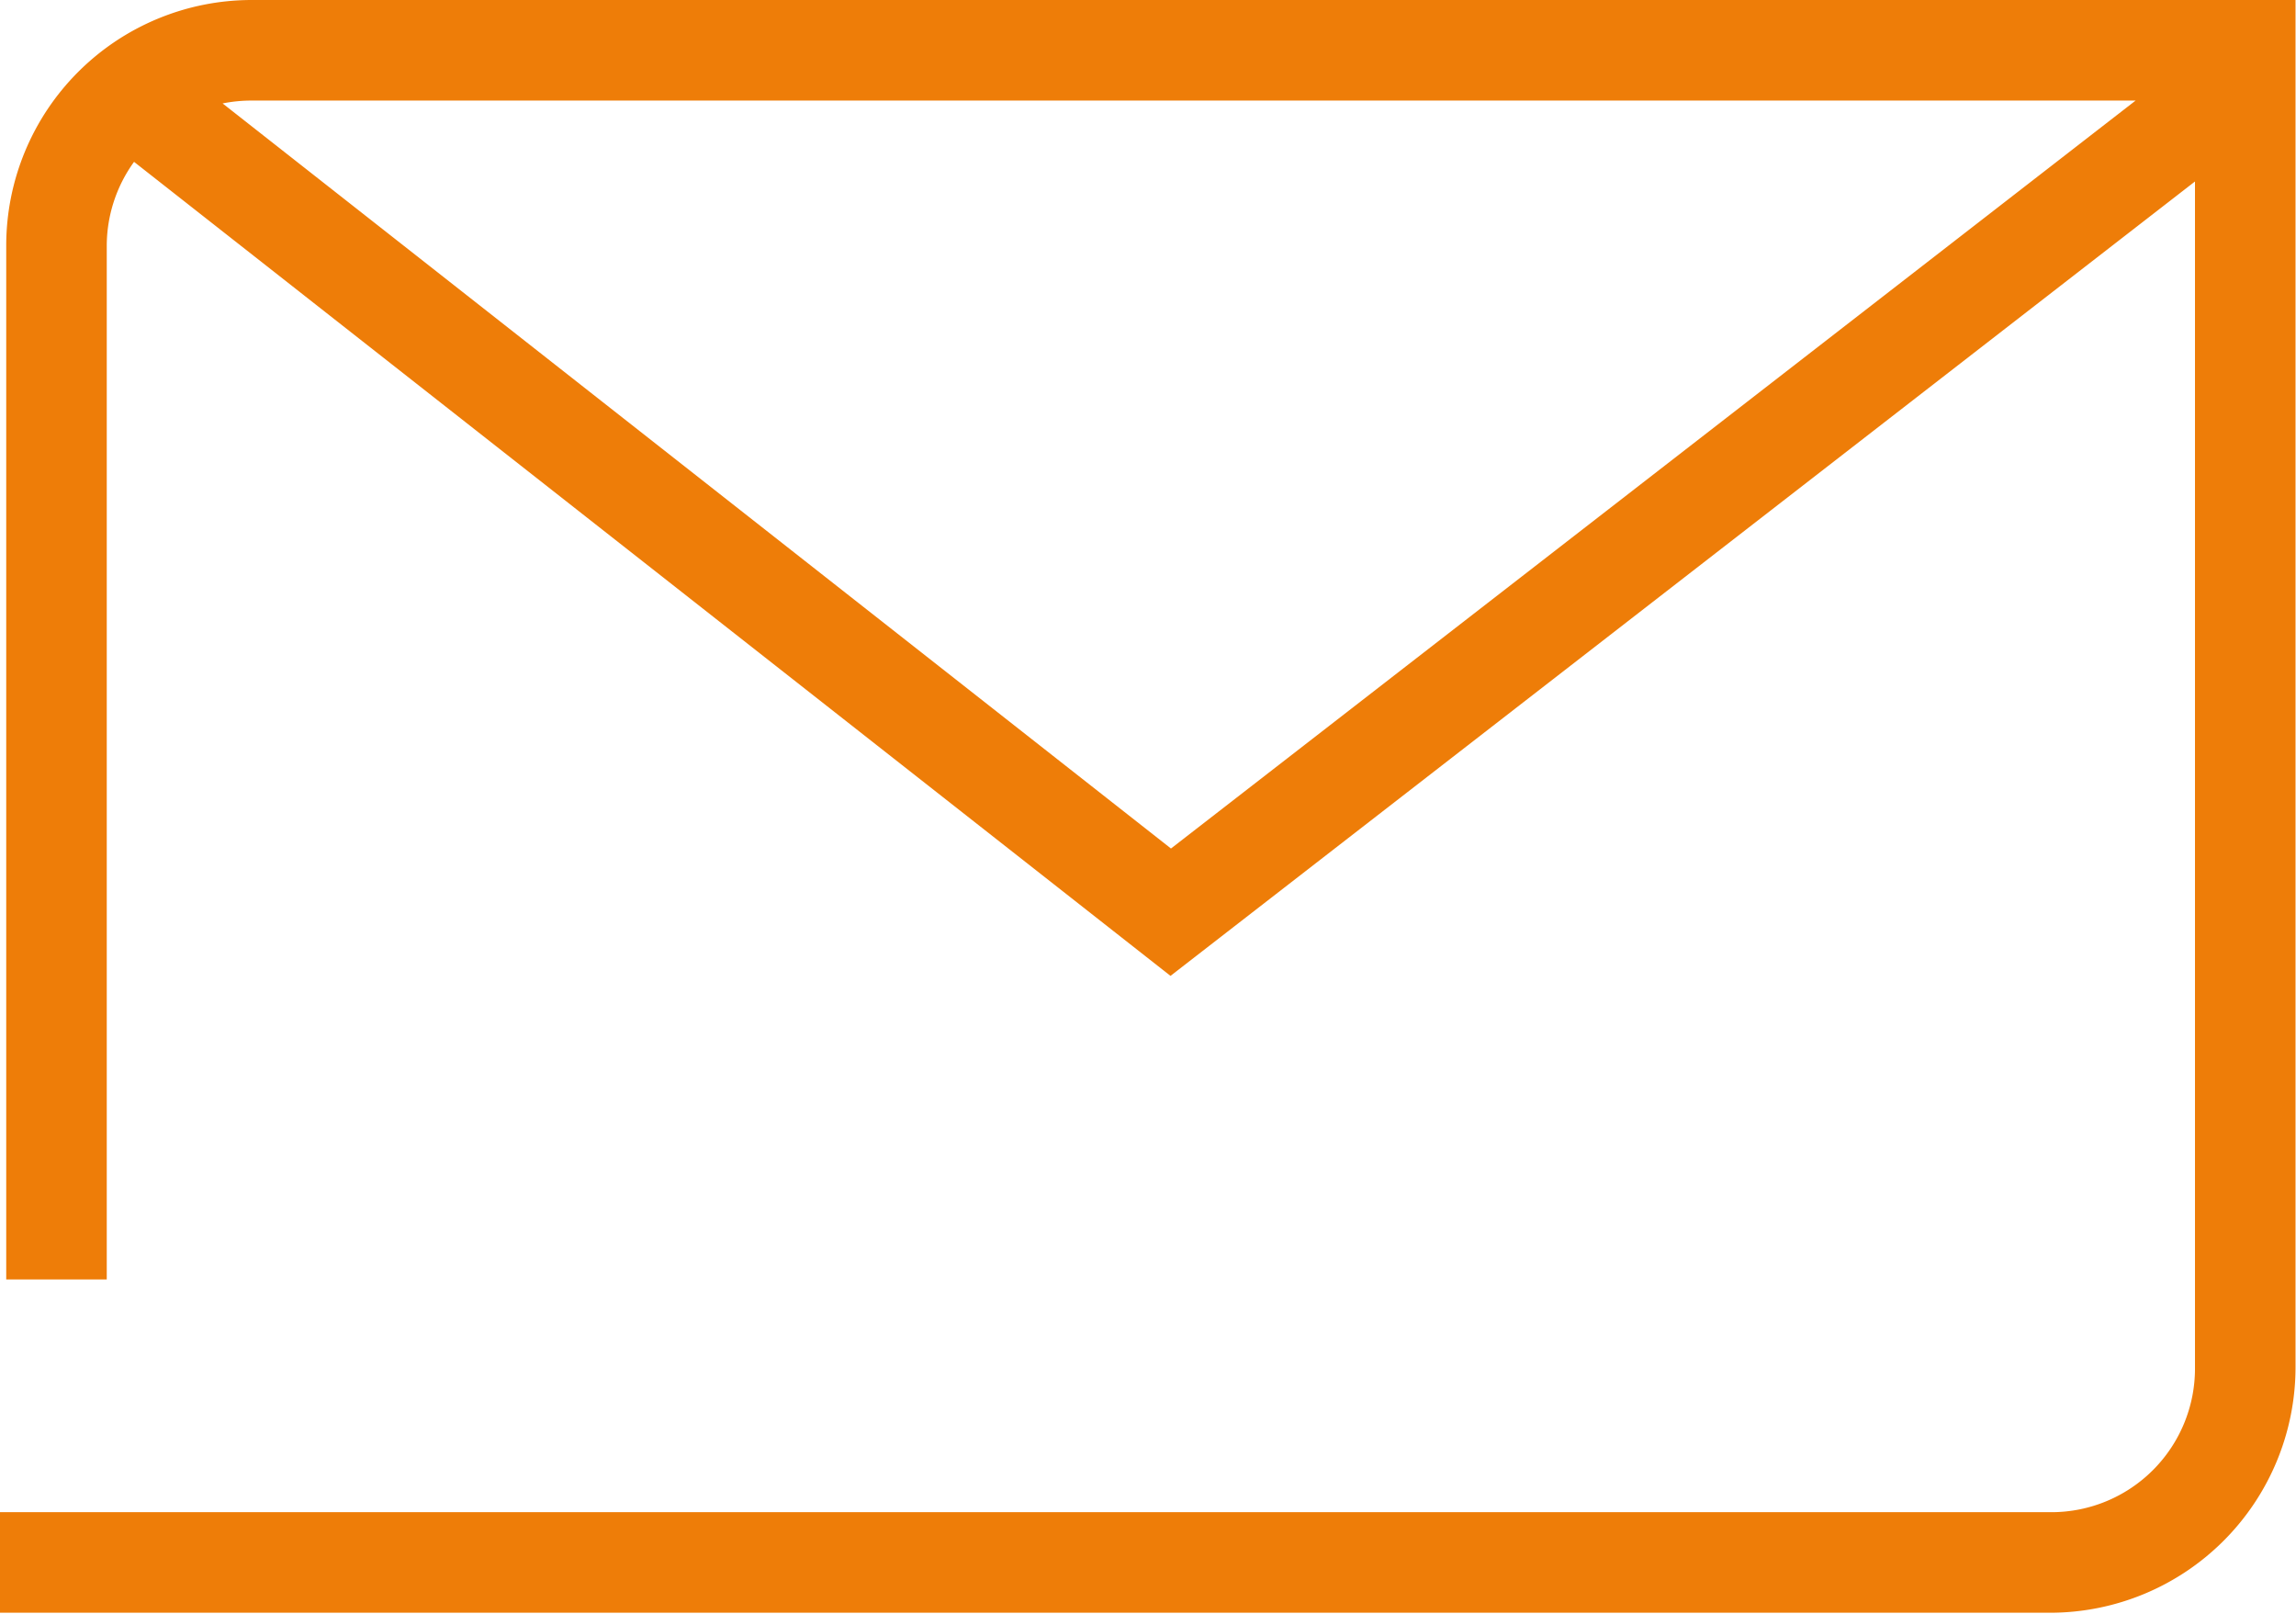
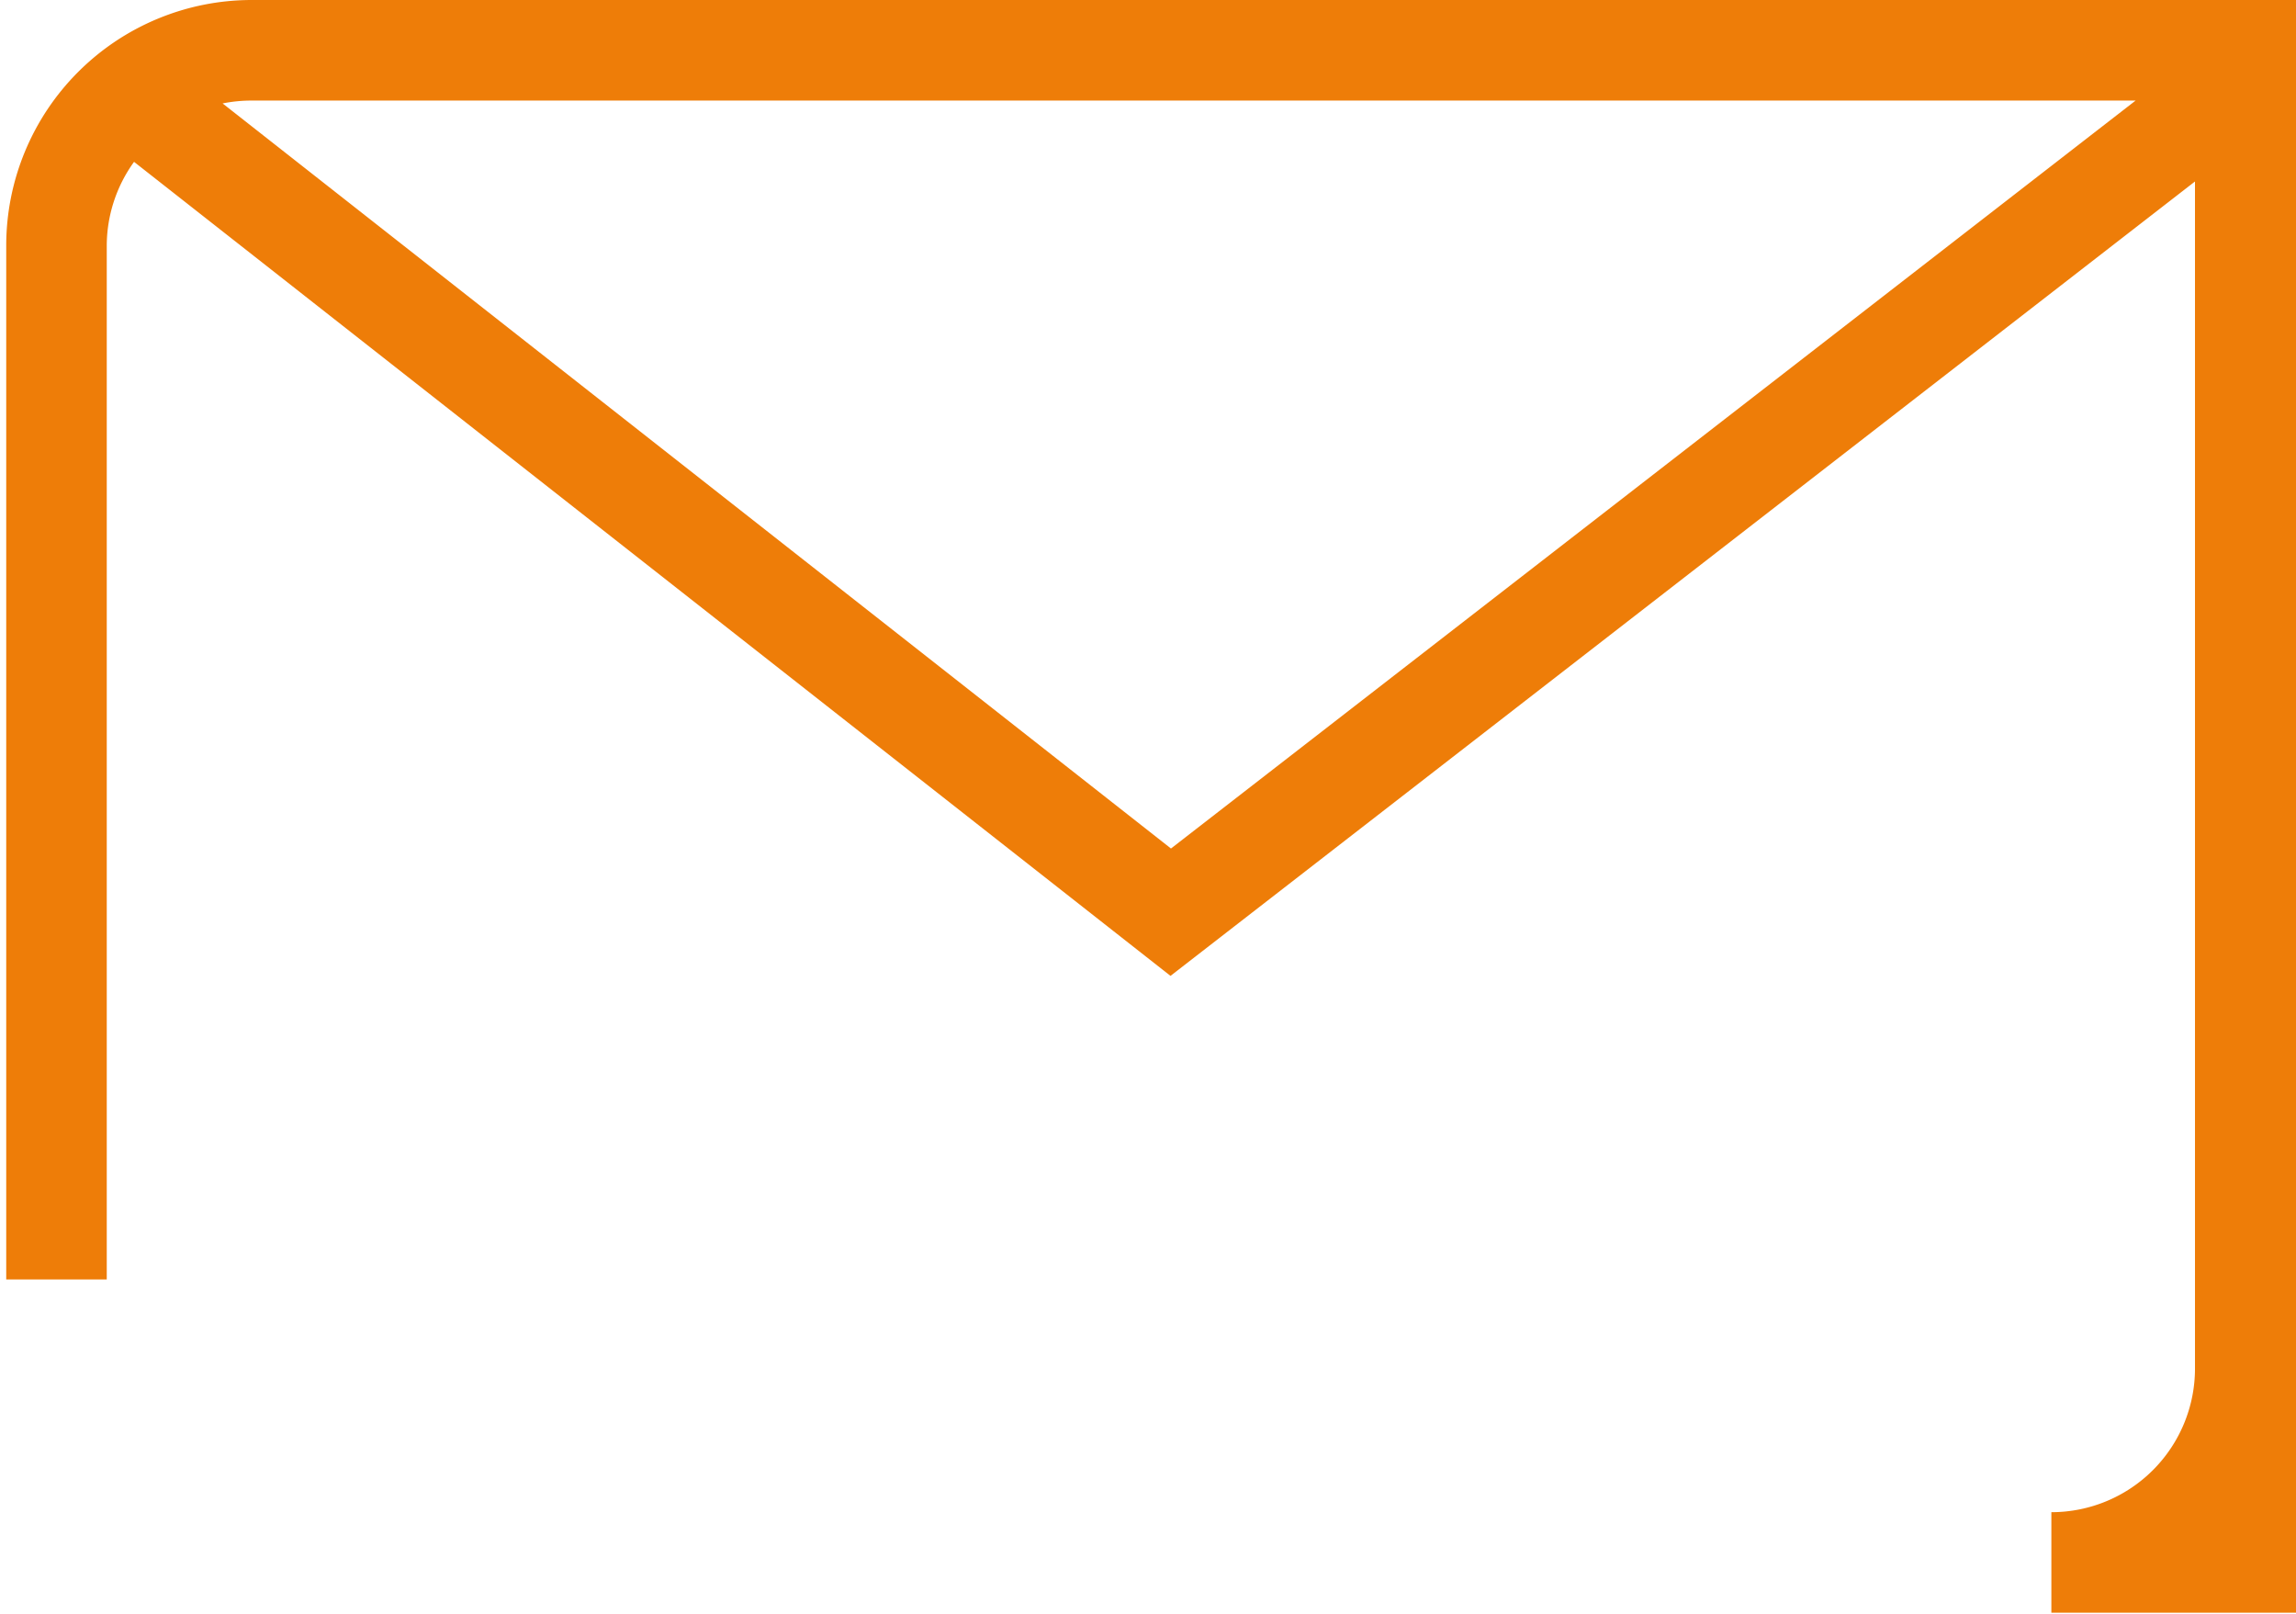
<svg xmlns="http://www.w3.org/2000/svg" id="Ebene_1" data-name="Ebene 1" viewBox="0 0 47.96 33.71">
  <defs>
    <style>.cls-1{fill:#ee7d08;}</style>
  </defs>
-   <path class="cls-1" d="M79.88,76.75a5.13,5.13,0,0,0-5.13,5.13v21.59h2.1V81.88a3,3,0,0,1,.57-1.75l21.65,17,21.4-16.59v24.79a3,3,0,0,1-3,3H74.62v2.1h42.82a5.13,5.13,0,0,0,5.13-5.13V76.75Zm-.61,2.16a3.08,3.08,0,0,1,.61-.06h39.35L99.08,94.47Z" transform="translate(-74.62 -76.75)" />
+   <path class="cls-1" d="M79.88,76.75a5.13,5.13,0,0,0-5.13,5.13v21.59h2.1V81.88a3,3,0,0,1,.57-1.75l21.65,17,21.4-16.59v24.79a3,3,0,0,1-3,3v2.1h42.82a5.13,5.13,0,0,0,5.13-5.13V76.75Zm-.61,2.16a3.08,3.08,0,0,1,.61-.06h39.35L99.08,94.47Z" transform="translate(-74.62 -76.75)" />
</svg>